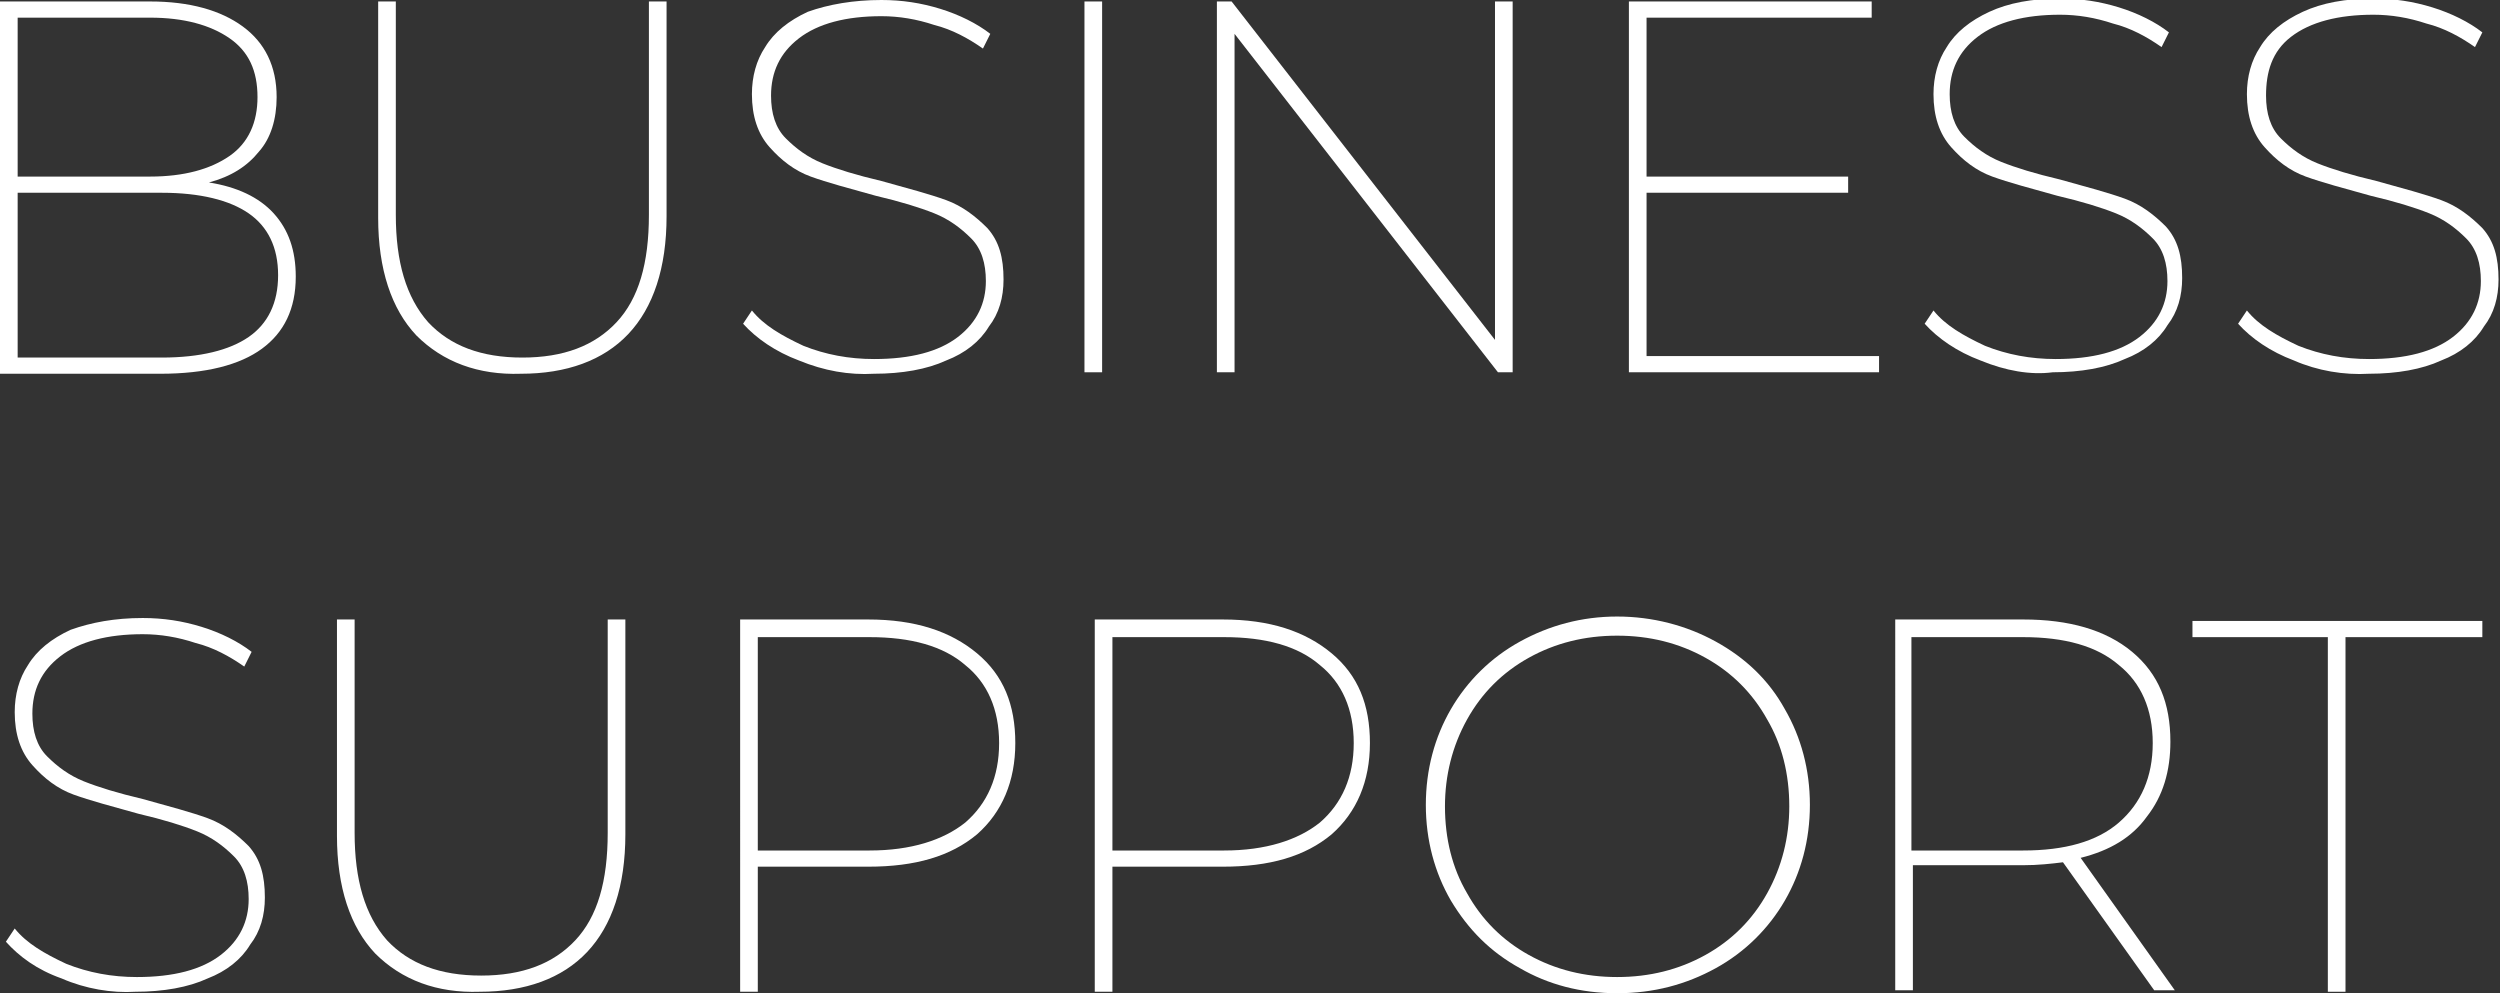
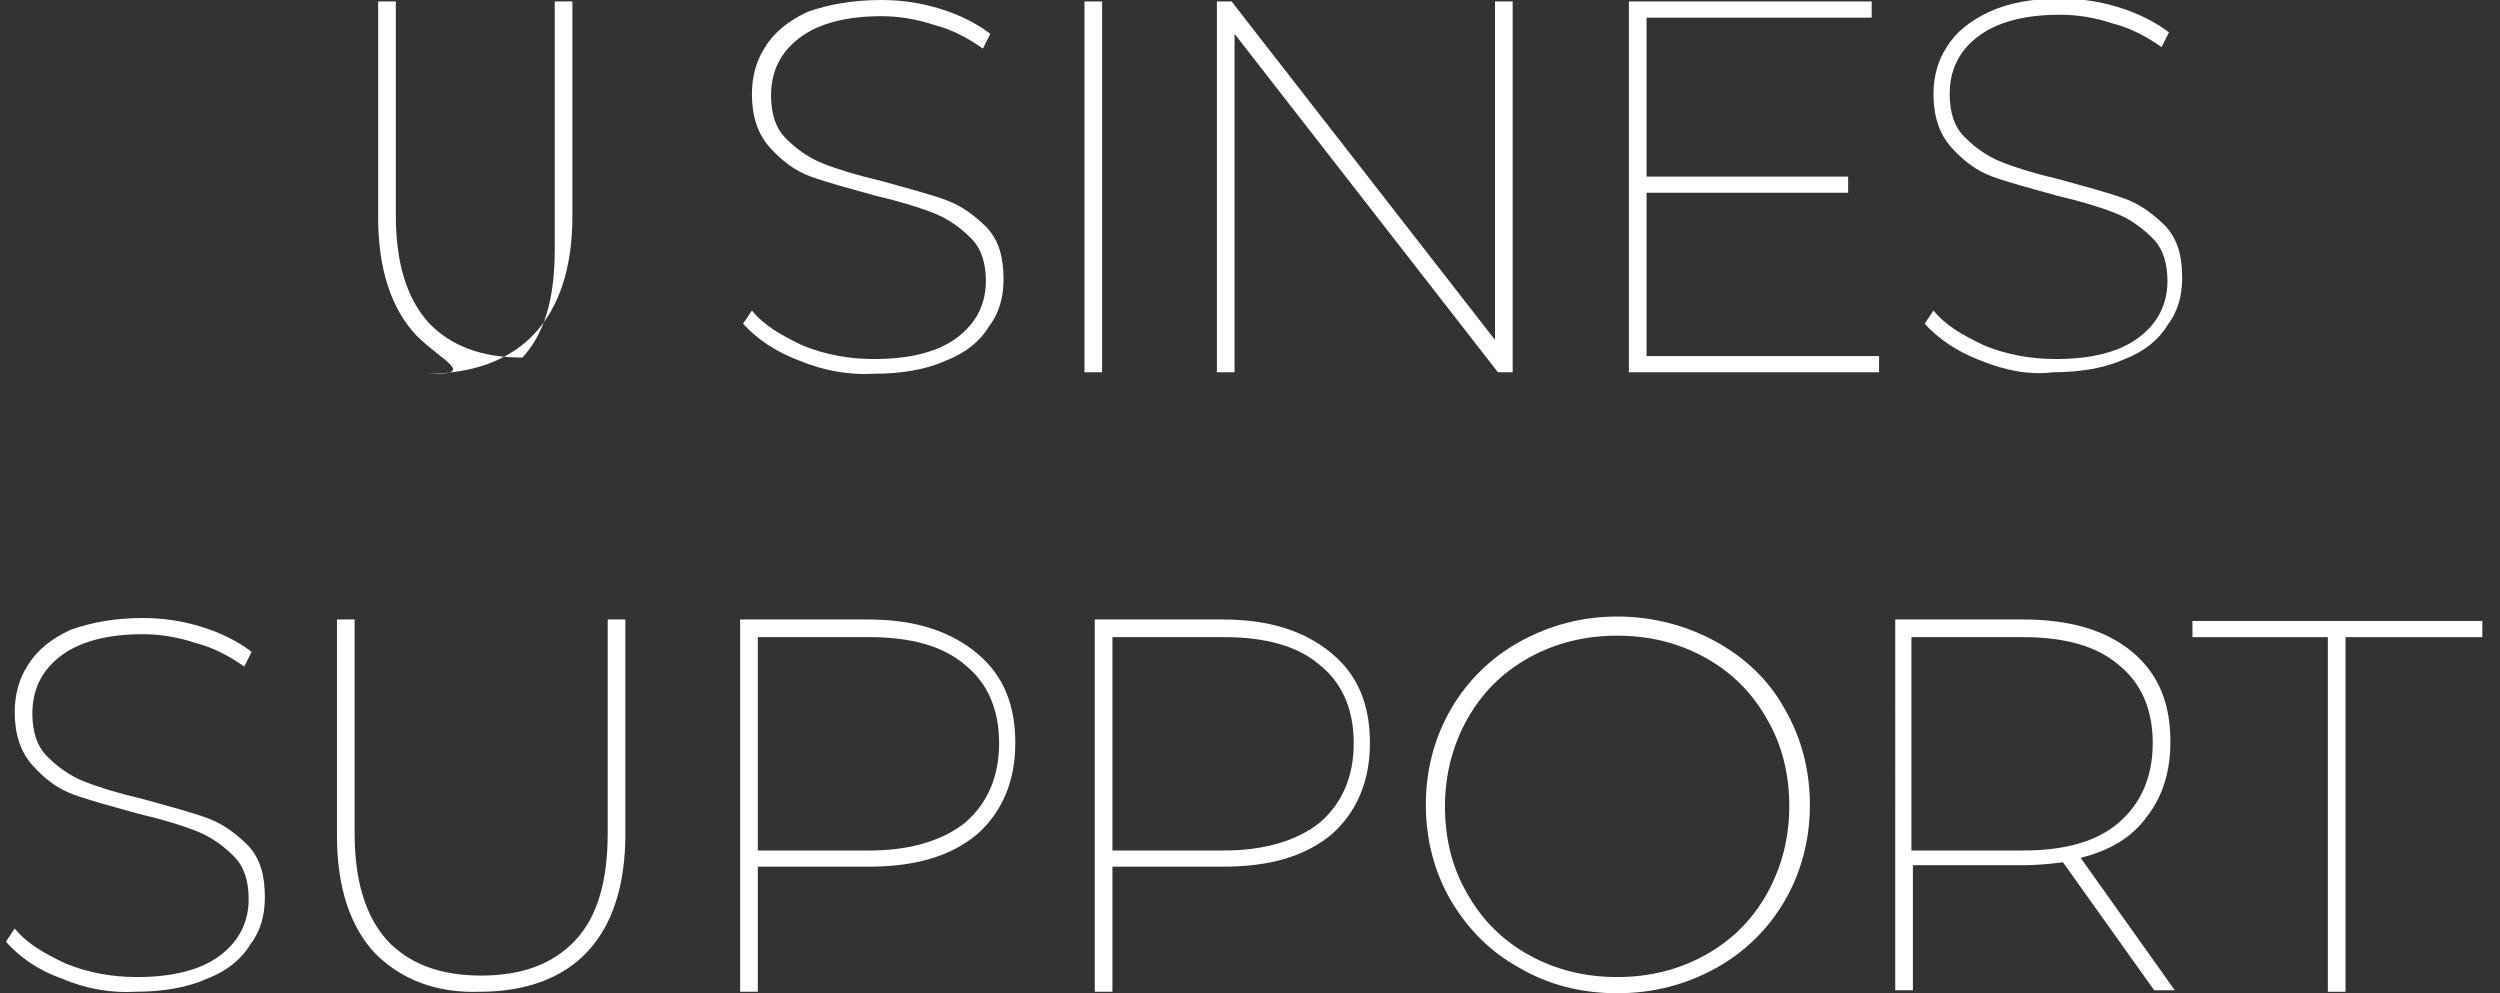
<svg xmlns="http://www.w3.org/2000/svg" version="1.1" id="レイヤー_1" x="0px" y="0px" viewBox="0 0 169.9 67.5" style="enable-background:new 0 0 169.9 67.5;" xml:space="preserve">
  <rect x="0" y="0" width="169.9" height="67.5" fill="#333333" stroke="none" />
  <style type="text/css">
	.st0{fill:#FFFFFF;}
</style>
  <g>
-     <path class="st0" d="M18.6,14.5c1,1.1,1.5,2.5,1.5,4.3c0,2.2-0.8,3.8-2.3,4.9c-1.5,1.1-3.8,1.7-6.9,1.7H0V0.1h10.2   c2.7,0,4.8,0.6,6.3,1.7c1.5,1.1,2.3,2.7,2.3,4.8c0,1.5-0.4,2.8-1.2,3.7c-0.8,1-1.9,1.7-3.4,2.1C16.1,12.7,17.6,13.4,18.6,14.5z    M1.2,1.2V12h9c2.3,0,4.1-0.5,5.4-1.4c1.3-0.9,1.9-2.3,1.9-4c0-1.8-0.6-3.1-1.9-4c-1.3-0.9-3.1-1.4-5.4-1.4H1.2z M16.9,22.9   c1.3-0.9,2-2.3,2-4.2c0-1.9-0.7-3.3-2-4.2c-1.3-0.9-3.3-1.4-5.9-1.4H1.2v11.2H11C13.6,24.3,15.6,23.8,16.9,22.9z" />
-     <path class="st0" d="M28.3,22.8c-1.7-1.8-2.6-4.5-2.6-8V0.1h1.2v14.5c0,3.2,0.7,5.6,2.2,7.3c1.5,1.6,3.6,2.4,6.4,2.4   c2.8,0,4.9-0.8,6.4-2.4c1.5-1.6,2.2-4,2.2-7.3V0.1h1.2v14.6c0,3.5-0.9,6.2-2.6,8c-1.7,1.8-4.2,2.7-7.3,2.7   C32.5,25.5,30.1,24.6,28.3,22.8z" />
+     <path class="st0" d="M28.3,22.8c-1.7-1.8-2.6-4.5-2.6-8V0.1h1.2v14.5c0,3.2,0.7,5.6,2.2,7.3c1.5,1.6,3.6,2.4,6.4,2.4   c1.5-1.6,2.2-4,2.2-7.3V0.1h1.2v14.6c0,3.5-0.9,6.2-2.6,8c-1.7,1.8-4.2,2.7-7.3,2.7   C32.5,25.5,30.1,24.6,28.3,22.8z" />
    <path class="st0" d="M54.3,24.5c-1.6-0.6-2.9-1.5-3.8-2.5l0.6-0.9c0.8,1,2,1.7,3.5,2.4c1.5,0.6,3.1,0.9,4.8,0.9   c2.5,0,4.4-0.5,5.7-1.5c1.3-1,1.9-2.3,1.9-3.8c0-1.2-0.3-2.2-1-2.9c-0.7-0.7-1.5-1.3-2.5-1.7s-2.3-0.8-4-1.2   c-1.8-0.5-3.3-0.9-4.4-1.3c-1.1-0.4-2-1.1-2.8-2c-0.8-0.9-1.2-2.1-1.2-3.6c0-1.2,0.3-2.3,0.9-3.2c0.6-1,1.6-1.8,2.9-2.4   C56.3,0.3,58,0,59.9,0c1.4,0,2.7,0.2,4,0.6c1.3,0.4,2.5,1,3.4,1.7l-0.5,1c-1-0.7-2.1-1.3-3.3-1.6c-1.2-0.4-2.4-0.6-3.6-0.6   c-2.4,0-4.3,0.5-5.6,1.5c-1.3,1-1.9,2.3-1.9,3.9c0,1.2,0.3,2.2,1,2.9c0.7,0.7,1.5,1.3,2.5,1.7c1,0.4,2.3,0.8,4,1.2   c1.8,0.5,3.3,0.9,4.4,1.3s2,1.1,2.8,1.9c0.8,0.9,1.1,2,1.1,3.5c0,1.2-0.3,2.3-1,3.2c-0.6,1-1.6,1.8-2.9,2.3c-1.3,0.6-3,0.9-4.9,0.9   C57.7,25.5,56,25.2,54.3,24.5z" />
    <path class="st0" d="M73.7,0.1h1.2v25.2h-1.2V0.1z" />
    <path class="st0" d="M102.8,0.1v25.2h-1l-17.9-23v23h-1.2V0.1h1l17.9,23v-23H102.8z" />
    <path class="st0" d="M127.7,24.2v1.1h-17V0.1h16.5v1.1h-15.3V12h13.7v1.1h-13.7v11.1H127.7z" />
    <path class="st0" d="M134.6,24.5c-1.6-0.6-2.9-1.5-3.8-2.5l0.6-0.9c0.8,1,2,1.7,3.5,2.4c1.5,0.6,3.1,0.9,4.8,0.9   c2.5,0,4.4-0.5,5.7-1.5c1.3-1,1.9-2.3,1.9-3.8c0-1.2-0.3-2.2-1-2.9c-0.7-0.7-1.5-1.3-2.5-1.7s-2.3-0.8-4-1.2   c-1.8-0.5-3.3-0.9-4.4-1.3c-1.1-0.4-2-1.1-2.8-2c-0.8-0.9-1.2-2.1-1.2-3.6c0-1.2,0.3-2.3,0.9-3.2c0.6-1,1.6-1.8,2.9-2.4   c1.3-0.6,2.9-0.9,4.8-0.9c1.4,0,2.7,0.2,4,0.6c1.3,0.4,2.5,1,3.4,1.7l-0.5,1c-1-0.7-2.1-1.3-3.3-1.6c-1.2-0.4-2.4-0.6-3.6-0.6   c-2.4,0-4.3,0.5-5.6,1.5c-1.3,1-1.9,2.3-1.9,3.9c0,1.2,0.3,2.2,1,2.9c0.7,0.7,1.5,1.3,2.5,1.7c1,0.4,2.3,0.8,4,1.2   c1.8,0.5,3.3,0.9,4.4,1.3s2,1.1,2.8,1.9c0.8,0.9,1.1,2,1.1,3.5c0,1.2-0.3,2.3-1,3.2c-0.6,1-1.6,1.8-2.9,2.3c-1.3,0.6-3,0.9-4.9,0.9   C138,25.5,136.3,25.2,134.6,24.5z" />
-     <path class="st0" d="M155.9,24.5c-1.6-0.6-2.9-1.5-3.8-2.5l0.6-0.9c0.8,1,2,1.7,3.5,2.4c1.5,0.6,3.1,0.9,4.8,0.9   c2.5,0,4.4-0.5,5.7-1.5c1.3-1,1.9-2.3,1.9-3.8c0-1.2-0.3-2.2-1-2.9c-0.7-0.7-1.5-1.3-2.5-1.7c-1-0.4-2.3-0.8-4-1.2   c-1.8-0.5-3.3-0.9-4.4-1.3c-1.1-0.4-2-1.1-2.8-2c-0.8-0.9-1.2-2.1-1.2-3.6c0-1.2,0.3-2.3,0.9-3.2c0.6-1,1.6-1.8,2.9-2.4   c1.3-0.6,2.9-0.9,4.8-0.9c1.4,0,2.7,0.2,4,0.6c1.3,0.4,2.5,1,3.4,1.7l-0.5,1c-1-0.7-2.1-1.3-3.3-1.6c-1.2-0.4-2.4-0.6-3.6-0.6   c-2.4,0-4.3,0.5-5.6,1.5S154,4.9,154,6.5c0,1.2,0.3,2.2,1,2.9c0.7,0.7,1.5,1.3,2.5,1.7c1,0.4,2.3,0.8,4,1.2   c1.8,0.5,3.3,0.9,4.4,1.3c1.1,0.4,2,1.1,2.8,1.9c0.8,0.9,1.1,2,1.1,3.5c0,1.2-0.3,2.3-1,3.2c-0.6,1-1.6,1.8-2.9,2.3   c-1.3,0.6-3,0.9-4.9,0.9C159.3,25.5,157.5,25.2,155.9,24.5z" />
    <path class="st0" d="M4.2,66.5C2.5,65.9,1.3,65,0.4,64L1,63.1c0.8,1,2,1.7,3.5,2.4c1.5,0.6,3.1,0.9,4.8,0.9c2.5,0,4.4-0.5,5.7-1.5   c1.3-1,1.9-2.3,1.9-3.8c0-1.2-0.3-2.2-1-2.9c-0.7-0.7-1.5-1.3-2.5-1.7s-2.3-0.8-4-1.2c-1.8-0.5-3.3-0.9-4.4-1.3   c-1.1-0.4-2-1.1-2.8-2c-0.8-0.9-1.2-2.1-1.2-3.6c0-1.2,0.3-2.3,0.9-3.2c0.6-1,1.6-1.8,2.9-2.4C6.2,42.3,7.8,42,9.7,42   c1.4,0,2.7,0.2,4,0.6c1.3,0.4,2.5,1,3.4,1.7l-0.5,1c-1-0.7-2.1-1.3-3.3-1.6c-1.2-0.4-2.4-0.6-3.6-0.6c-2.4,0-4.3,0.5-5.6,1.5   c-1.3,1-1.9,2.3-1.9,3.9c0,1.2,0.3,2.2,1,2.9c0.7,0.7,1.5,1.3,2.5,1.7c1,0.4,2.3,0.8,4,1.2c1.8,0.5,3.3,0.9,4.4,1.3s2,1.1,2.8,1.9   c0.8,0.9,1.1,2,1.1,3.5c0,1.2-0.3,2.3-1,3.2c-0.6,1-1.6,1.8-2.9,2.3c-1.3,0.6-3,0.9-4.9,0.9C7.6,67.5,5.8,67.2,4.2,66.5z" />
    <path class="st0" d="M25.5,64.8c-1.7-1.8-2.6-4.5-2.6-8V42.1h1.2v14.5c0,3.2,0.7,5.6,2.2,7.3c1.5,1.6,3.6,2.4,6.4,2.4   c2.8,0,4.9-0.8,6.4-2.4c1.5-1.6,2.2-4,2.2-7.3V42.1h1.2v14.6c0,3.5-0.9,6.2-2.6,8c-1.7,1.8-4.2,2.7-7.3,2.7   C29.7,67.5,27.3,66.6,25.5,64.8z" />
    <path class="st0" d="M66.4,44.4c1.8,1.5,2.6,3.5,2.6,6.1c0,2.6-0.9,4.7-2.6,6.2c-1.8,1.5-4.2,2.2-7.4,2.2h-7.5v8.5h-1.2V42.1h8.7   C62.2,42.1,64.6,42.9,66.4,44.4z M65.6,55.9c1.5-1.3,2.3-3.1,2.3-5.4c0-2.3-0.8-4.1-2.3-5.3c-1.5-1.3-3.7-1.9-6.5-1.9h-7.6v14.5   h7.6C61.9,57.8,64.1,57.1,65.6,55.9z" />
    <path class="st0" d="M90.5,44.4c1.8,1.5,2.6,3.5,2.6,6.1c0,2.6-0.9,4.7-2.6,6.2c-1.8,1.5-4.2,2.2-7.4,2.2h-7.5v8.5h-1.2V42.1h8.7   C86.3,42.1,88.7,42.9,90.5,44.4z M89.7,55.9c1.5-1.3,2.3-3.1,2.3-5.4c0-2.3-0.8-4.1-2.3-5.3c-1.5-1.3-3.7-1.9-6.5-1.9h-7.6v14.5   h7.6C86,57.8,88.2,57.1,89.7,55.9z" />
    <path class="st0" d="M103.3,65.8c-2-1.1-3.5-2.6-4.7-4.6c-1.1-1.9-1.7-4.1-1.7-6.5c0-2.4,0.6-4.6,1.7-6.5c1.1-1.9,2.7-3.5,4.7-4.6   c2-1.1,4.2-1.7,6.6-1.7s4.7,0.6,6.7,1.7c2,1.1,3.6,2.6,4.7,4.6c1.1,1.9,1.7,4.1,1.7,6.5c0,2.4-0.6,4.6-1.7,6.5   c-1.1,1.9-2.7,3.5-4.7,4.6c-2,1.1-4.2,1.7-6.7,1.7S105.2,66.9,103.3,65.8z M115.9,64.9c1.8-1,3.2-2.4,4.2-4.2   c1-1.8,1.5-3.8,1.5-5.9c0-2.2-0.5-4.2-1.5-5.9c-1-1.8-2.4-3.2-4.2-4.2c-1.8-1-3.8-1.5-6-1.5s-4.2,0.5-6,1.5c-1.8,1-3.2,2.4-4.2,4.2   c-1,1.8-1.5,3.8-1.5,5.9c0,2.2,0.5,4.2,1.5,5.9c1,1.8,2.4,3.2,4.2,4.2c1.8,1,3.8,1.5,6,1.5S114.1,65.9,115.9,64.9z" />
    <path class="st0" d="M146.4,67.3l-6.2-8.7c-0.8,0.1-1.7,0.2-2.7,0.2h-7.5v8.5h-1.2V42.1h8.7c3.1,0,5.6,0.7,7.4,2.2s2.6,3.5,2.6,6.1   c0,2-0.5,3.7-1.6,5.1c-1,1.4-2.5,2.3-4.5,2.8l6.4,9H146.4z M137.5,57.8c2.8,0,5-0.6,6.5-1.9c1.5-1.3,2.3-3.1,2.3-5.4   c0-2.3-0.8-4.1-2.3-5.3c-1.5-1.3-3.7-1.9-6.5-1.9h-7.6v14.5H137.5z" />
    <path class="st0" d="M158.2,43.3H149v-1.1h19.7v1.1h-9.3v24.1h-1.2V43.3z" />
  </g>
</svg>